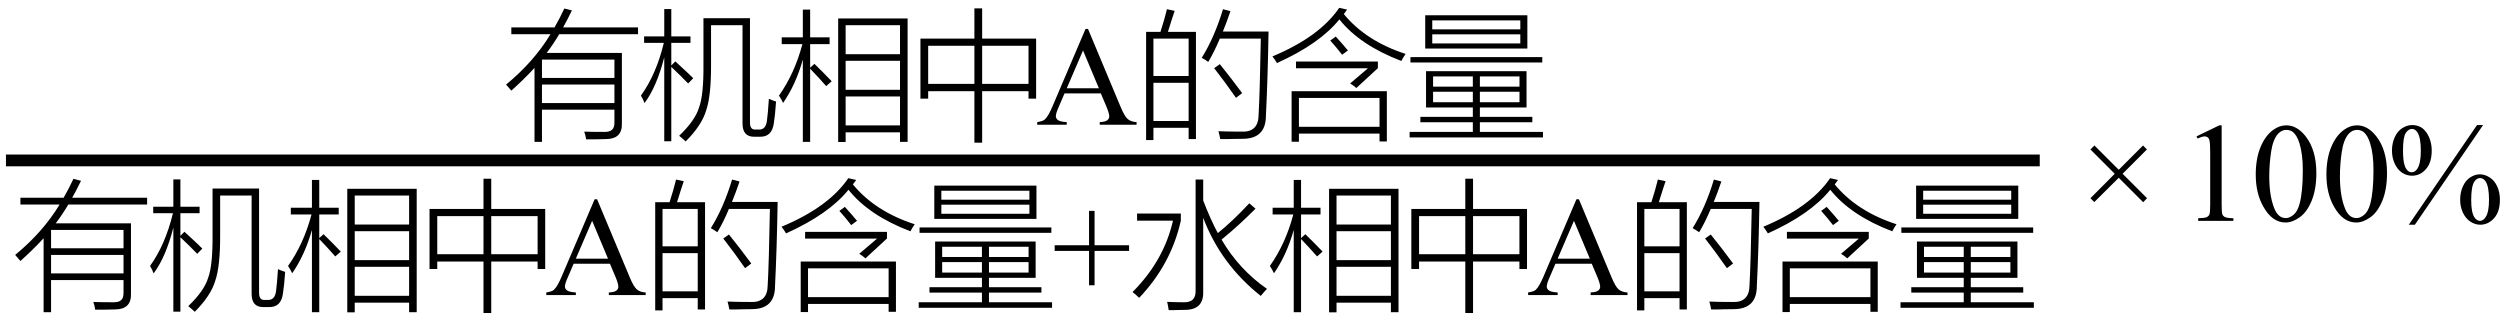
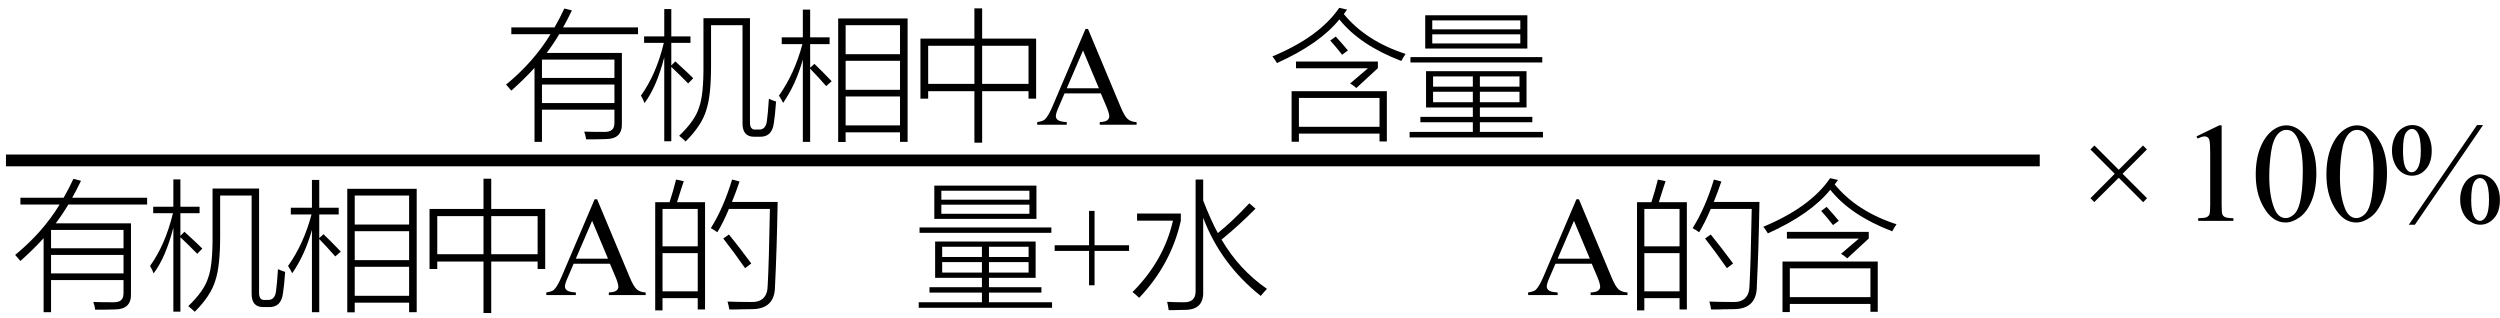
<svg xmlns="http://www.w3.org/2000/svg" stroke-dasharray="none" shape-rendering="auto" font-family="'Dialog'" width="283" text-rendering="auto" fill-opacity="1" contentScriptType="text/ecmascript" color-interpolation="auto" color-rendering="auto" preserveAspectRatio="xMidYMid meet" font-size="12" fill="black" stroke="black" image-rendering="auto" stroke-miterlimit="10" zoomAndPan="magnify" version="1.0" stroke-linecap="square" stroke-linejoin="miter" contentStyleType="text/css" font-style="normal" height="36" stroke-width="1" stroke-dashoffset="0" font-weight="normal" stroke-opacity="1">
  <defs id="genericDefs" />
  <g>
    <g text-rendering="optimizeLegibility" stroke-width="1.333" color-interpolation="linearRGB" color-rendering="optimizeQuality" image-rendering="optimizeQuality">
      <line y2="18.16" fill="none" x1="1.342" x2="230.233" y1="18.16" />
      <path d="M4.438 1.938 L3.594 1.938 L3.594 -6.438 Q2.469 -5.203 0.969 -3.859 Q0.688 -4.203 0.375 -4.547 Q3.5 -7.109 5.406 -10.25 L0.969 -10.25 L0.969 -11.016 L5.859 -11.016 Q6.469 -12.078 6.969 -13.156 L7.828 -12.938 Q7.234 -11.719 6.828 -11.016 L15.312 -11.016 L15.312 -10.25 L6.391 -10.25 Q5.766 -9.188 4.969 -8.125 L13.484 -8.125 L13.484 -0.188 Q13.562 1.625 11.656 1.625 Q10.781 1.656 9.438 1.656 Q9.359 1.125 9.219 0.781 Q10.156 0.812 11.438 0.812 Q12.125 0.828 12.375 0.562 Q12.656 0.328 12.641 -0.312 L12.641 -1.703 L4.438 -1.703 L4.438 1.938 ZM4.438 -4.547 L4.438 -2.453 L12.641 -2.453 L12.641 -4.547 L4.438 -4.547 ZM4.438 -7.375 L4.438 -5.297 L12.641 -5.297 L12.641 -7.375 L4.438 -7.375 Z" stroke-width="1" transform="translate(56.913,14.12)" stroke="none" />
    </g>
    <g text-rendering="optimizeLegibility" transform="translate(72.225,14.12)" color-rendering="optimizeQuality" color-interpolation="linearRGB" image-rendering="optimizeQuality">
      <path d="M8.266 -11.266 L8.266 -6.828 Q8.281 -3.234 7.703 -1.594 Q7.203 0.078 5.391 1.891 Q4.938 1.469 4.656 1.25 Q6.469 -0.484 6.906 -1.953 Q7.438 -3.344 7.406 -6.875 L7.406 -12.062 L12.672 -12.062 L12.672 -0.328 Q12.641 0.609 13.328 0.547 L13.656 0.547 Q14.469 0.594 14.594 -0.469 Q14.703 -1.234 14.812 -2.938 Q15.219 -2.75 15.625 -2.625 Q15.516 -1.047 15.375 -0.188 Q15.172 1.406 13.766 1.359 L13.188 1.359 Q11.797 1.391 11.828 -0.219 L11.828 -11.266 L8.266 -11.266 ZM0.734 -2.453 Q0.578 -2.891 0.328 -3.297 Q2.062 -5.703 2.922 -9.266 L0.688 -9.266 L0.688 -10 L2.969 -10 L2.969 -13.094 L3.766 -13.094 L3.766 -10 L5.938 -10 L5.938 -9.266 L3.766 -9.266 L3.766 -6.703 L4.219 -7.172 Q5.656 -5.859 6.25 -5.266 L5.672 -4.672 Q4.891 -5.484 3.766 -6.547 L3.766 1.875 L2.969 1.875 L2.969 -7.641 Q2.109 -4.281 0.734 -2.453 Z" stroke="none" />
    </g>
    <g text-rendering="optimizeLegibility" transform="translate(87.85,14.12)" color-rendering="optimizeQuality" color-interpolation="linearRGB" image-rendering="optimizeQuality">
      <path d="M7.031 -12.031 L14.891 -12.031 L14.891 1.938 L14.031 1.938 L14.031 0.859 L7.875 0.859 L7.875 1.953 L7.031 1.953 L7.031 -12.031 ZM0.797 -2.469 Q0.594 -2.891 0.328 -3.297 Q2.094 -5.781 2.984 -9.125 L0.641 -9.125 L0.641 -9.891 L3.031 -9.891 L3.031 -13.031 L3.859 -13.031 L3.859 -9.891 L6.062 -9.891 L6.062 -9.125 L3.859 -9.125 L3.859 -6.453 L4.344 -6.891 Q5.406 -5.859 6.297 -4.922 L5.672 -4.375 Q4.812 -5.359 3.859 -6.344 L3.859 1.938 L3.031 1.938 L3.031 -7.375 Q2.234 -4.547 0.797 -2.469 ZM7.875 -3.203 L7.875 0.078 L14.031 0.078 L14.031 -3.203 L7.875 -3.203 ZM7.875 -11.266 L7.875 -7.984 L14.031 -7.984 L14.031 -11.266 L7.875 -11.266 ZM7.875 -7.234 L7.875 -3.953 L14.031 -3.953 L14.031 -7.234 L7.875 -7.234 Z" stroke="none" />
    </g>
    <g text-rendering="optimizeLegibility" transform="translate(102.741,14.12)" color-rendering="optimizeQuality" color-interpolation="linearRGB" image-rendering="optimizeQuality">
      <path d="M1.453 -9.75 L7.562 -9.75 L7.562 -13.172 L8.438 -13.172 L8.438 -9.75 L14.547 -9.75 L14.547 -2.953 L13.688 -2.953 L13.688 -3.797 L8.438 -3.797 L8.438 2.031 L7.562 2.031 L7.562 -3.797 L2.328 -3.797 L2.328 -2.953 L1.453 -2.953 L1.453 -9.75 ZM13.688 -8.938 L8.438 -8.938 L8.438 -4.625 L13.688 -4.625 L13.688 -8.938 ZM2.328 -8.938 L2.328 -4.625 L7.562 -4.625 L7.562 -8.938 L2.328 -8.938 Z" stroke="none" />
    </g>
    <g text-rendering="optimizeLegibility" transform="translate(117.287,14.12)" color-rendering="optimizeQuality" color-interpolation="linearRGB" image-rendering="optimizeQuality">
      <path d="M7.328 -3.547 L3.219 -3.547 L2.5 -1.875 Q2.234 -1.266 2.234 -0.953 Q2.234 -0.719 2.469 -0.531 Q2.703 -0.344 3.469 -0.297 L3.469 0 L0.125 0 L0.125 -0.297 Q0.797 -0.406 0.984 -0.594 Q1.391 -0.969 1.875 -2.125 L5.594 -10.844 L5.875 -10.844 L9.562 -2.031 Q10 -0.969 10.367 -0.648 Q10.734 -0.328 11.375 -0.297 L11.375 0 L7.203 0 L7.203 -0.297 Q7.828 -0.328 8.055 -0.508 Q8.281 -0.688 8.281 -0.938 Q8.281 -1.281 7.969 -2.031 L7.328 -3.547 ZM7.109 -4.125 L5.312 -8.406 L3.469 -4.125 L7.109 -4.125 Z" stroke="none" />
    </g>
    <g text-rendering="optimizeLegibility" transform="translate(128.662,14.12)" color-rendering="optimizeQuality" color-interpolation="linearRGB" image-rendering="optimizeQuality">
-       <path d="M1.078 -10.516 L2.703 -10.516 Q3.172 -11.969 3.438 -13.078 L4.312 -12.891 Q4.219 -12.609 3.984 -11.906 Q3.688 -10.938 3.547 -10.516 L6.719 -10.516 L6.719 1.625 L5.891 1.625 L5.891 0.344 L1.906 0.344 L1.906 1.734 L1.078 1.734 L1.078 -10.516 ZM8.109 -7.109 Q7.844 -7.312 7.375 -7.578 Q8.812 -9.875 9.781 -13.078 L10.625 -12.859 Q10.203 -11.609 9.766 -10.547 L14.938 -10.547 Q14.844 -5.078 14.641 -1.031 Q14.641 1.609 11.969 1.594 Q11.5 1.609 10.906 1.609 Q10.625 1.625 10.297 1.625 Q10 1.625 9.469 1.625 Q9.391 1.172 9.266 0.734 Q10.5 0.781 11.828 0.781 Q13.797 0.891 13.812 -1.125 Q13.953 -3.641 14.062 -9.75 L9.422 -9.75 Q8.781 -8.219 8.109 -7.109 ZM1.906 -4.75 L1.906 -0.422 L5.891 -0.422 L5.891 -4.75 L1.906 -4.75 ZM1.906 -9.75 L1.906 -5.516 L5.891 -5.516 L5.891 -9.75 L1.906 -9.75 ZM8.781 -6.406 L9.422 -6.859 Q10.516 -5.516 11.953 -3.578 L11.25 -3.047 Q9.969 -4.891 8.781 -6.406 Z" stroke="none" />
-     </g>
+       </g>
    <g text-rendering="optimizeLegibility" transform="translate(143.6,14.12)" color-rendering="optimizeQuality" color-interpolation="linearRGB" image-rendering="optimizeQuality">
      <path d="M2.609 -3.797 L13.391 -3.797 L13.391 1.891 L12.562 1.891 L12.562 1 L3.438 1 L3.438 1.922 L2.609 1.922 L2.609 -3.797 ZM3.438 -3.031 L3.438 0.234 L12.562 0.234 L12.562 -3.031 L3.438 -3.031 ZM15.031 -7.219 Q10.328 -9.016 8.016 -11.922 Q5.781 -9.156 0.953 -6.984 Q0.656 -7.469 0.438 -7.734 Q5.766 -9.953 8 -13.234 L8.891 -13.031 Q8.828 -12.953 8.719 -12.797 Q8.594 -12.625 8.516 -12.531 Q11.031 -9.469 15.516 -8.016 Q15.266 -7.672 15.031 -7.219 ZM3.109 -6.391 L3.109 -7.156 L12.375 -7.156 L12.375 -6.406 L9.938 -4.156 Q9.625 -4.438 9.234 -4.672 L11.25 -6.391 L3.109 -6.391 ZM6.984 -9.531 L7.609 -9.984 Q8.5 -9 8.984 -8.406 L8.328 -7.922 Q7.641 -8.812 6.984 -9.531 Z" stroke="none" />
    </g>
    <g text-rendering="optimizeLegibility" transform="translate(159.116,14.12)" color-rendering="optimizeQuality" color-interpolation="linearRGB" image-rendering="optimizeQuality">
      <path d="M2.312 -6.062 L13.688 -6.062 L13.688 -1.953 L8.406 -1.953 L8.406 -0.891 L14.344 -0.891 L14.344 -0.281 L8.406 -0.281 L8.406 0.812 L15.547 0.812 L15.547 1.438 L0.453 1.438 L0.453 0.812 L7.609 0.812 L7.609 -0.281 L1.672 -0.281 L1.672 -0.891 L7.609 -0.891 L7.609 -1.953 L2.312 -1.953 L2.312 -6.062 ZM2.219 -12.391 L13.781 -12.391 L13.781 -8.625 L2.219 -8.625 L2.219 -12.391 ZM3.016 -10.234 L3.016 -9.203 L12.984 -9.203 L12.984 -10.234 L3.016 -10.234 ZM3.016 -11.812 L3.016 -10.797 L12.984 -10.797 L12.984 -11.812 L3.016 -11.812 ZM0.547 -7.656 L15.469 -7.656 L15.469 -7.047 L0.547 -7.047 L0.547 -7.656 ZM3.109 -3.734 L3.109 -2.547 L7.609 -2.547 L7.609 -3.734 L3.109 -3.734 ZM8.406 -3.734 L8.406 -2.547 L12.891 -2.547 L12.891 -3.734 L8.406 -3.734 ZM3.109 -5.469 L3.109 -4.312 L7.609 -4.312 L7.609 -5.469 L3.109 -5.469 ZM12.891 -5.469 L8.406 -5.469 L8.406 -4.312 L12.891 -4.312 L12.891 -5.469 Z" stroke="none" />
    </g>
    <g text-rendering="optimizeLegibility" transform="translate(1.342,33.403)" color-rendering="optimizeQuality" color-interpolation="linearRGB" image-rendering="optimizeQuality">
      <path d="M4.438 1.938 L3.594 1.938 L3.594 -6.438 Q2.469 -5.203 0.969 -3.859 Q0.688 -4.203 0.375 -4.547 Q3.5 -7.109 5.406 -10.25 L0.969 -10.25 L0.969 -11.016 L5.859 -11.016 Q6.469 -12.078 6.969 -13.156 L7.828 -12.938 Q7.234 -11.719 6.828 -11.016 L15.312 -11.016 L15.312 -10.25 L6.391 -10.25 Q5.766 -9.188 4.969 -8.125 L13.484 -8.125 L13.484 -0.188 Q13.562 1.625 11.656 1.625 Q10.781 1.656 9.438 1.656 Q9.359 1.125 9.219 0.781 Q10.156 0.812 11.438 0.812 Q12.125 0.828 12.375 0.562 Q12.656 0.328 12.641 -0.312 L12.641 -1.703 L4.438 -1.703 L4.438 1.938 ZM4.438 -4.547 L4.438 -2.453 L12.641 -2.453 L12.641 -4.547 L4.438 -4.547 ZM4.438 -7.375 L4.438 -5.297 L12.641 -5.297 L12.641 -7.375 L4.438 -7.375 Z" stroke="none" />
    </g>
    <g text-rendering="optimizeLegibility" transform="translate(16.655,33.403)" color-rendering="optimizeQuality" color-interpolation="linearRGB" image-rendering="optimizeQuality">
      <path d="M8.266 -11.266 L8.266 -6.828 Q8.281 -3.234 7.703 -1.594 Q7.203 0.078 5.391 1.891 Q4.938 1.469 4.656 1.25 Q6.469 -0.484 6.906 -1.953 Q7.438 -3.344 7.406 -6.875 L7.406 -12.062 L12.672 -12.062 L12.672 -0.328 Q12.641 0.609 13.328 0.547 L13.656 0.547 Q14.469 0.594 14.594 -0.469 Q14.703 -1.234 14.812 -2.938 Q15.219 -2.75 15.625 -2.625 Q15.516 -1.047 15.375 -0.188 Q15.172 1.406 13.766 1.359 L13.188 1.359 Q11.797 1.391 11.828 -0.219 L11.828 -11.266 L8.266 -11.266 ZM0.734 -2.453 Q0.578 -2.891 0.328 -3.297 Q2.062 -5.703 2.922 -9.266 L0.688 -9.266 L0.688 -10 L2.969 -10 L2.969 -13.094 L3.766 -13.094 L3.766 -10 L5.938 -10 L5.938 -9.266 L3.766 -9.266 L3.766 -6.703 L4.219 -7.172 Q5.656 -5.859 6.25 -5.266 L5.672 -4.672 Q4.891 -5.484 3.766 -6.547 L3.766 1.875 L2.969 1.875 L2.969 -7.641 Q2.109 -4.281 0.734 -2.453 Z" stroke="none" />
    </g>
    <g text-rendering="optimizeLegibility" transform="translate(32.28,33.403)" color-rendering="optimizeQuality" color-interpolation="linearRGB" image-rendering="optimizeQuality">
      <path d="M7.031 -12.031 L14.891 -12.031 L14.891 1.938 L14.031 1.938 L14.031 0.859 L7.875 0.859 L7.875 1.953 L7.031 1.953 L7.031 -12.031 ZM0.797 -2.469 Q0.594 -2.891 0.328 -3.297 Q2.094 -5.781 2.984 -9.125 L0.641 -9.125 L0.641 -9.891 L3.031 -9.891 L3.031 -13.031 L3.859 -13.031 L3.859 -9.891 L6.062 -9.891 L6.062 -9.125 L3.859 -9.125 L3.859 -6.453 L4.344 -6.891 Q5.406 -5.859 6.297 -4.922 L5.672 -4.375 Q4.812 -5.359 3.859 -6.344 L3.859 1.938 L3.031 1.938 L3.031 -7.375 Q2.234 -4.547 0.797 -2.469 ZM7.875 -3.203 L7.875 0.078 L14.031 0.078 L14.031 -3.203 L7.875 -3.203 ZM7.875 -11.266 L7.875 -7.984 L14.031 -7.984 L14.031 -11.266 L7.875 -11.266 ZM7.875 -7.234 L7.875 -3.953 L14.031 -3.953 L14.031 -7.234 L7.875 -7.234 Z" stroke="none" />
    </g>
    <g text-rendering="optimizeLegibility" transform="translate(47.17,33.403)" color-rendering="optimizeQuality" color-interpolation="linearRGB" image-rendering="optimizeQuality">
      <path d="M1.453 -9.75 L7.562 -9.75 L7.562 -13.172 L8.438 -13.172 L8.438 -9.75 L14.547 -9.75 L14.547 -2.953 L13.688 -2.953 L13.688 -3.797 L8.438 -3.797 L8.438 2.031 L7.562 2.031 L7.562 -3.797 L2.328 -3.797 L2.328 -2.953 L1.453 -2.953 L1.453 -9.75 ZM13.688 -8.938 L8.438 -8.938 L8.438 -4.625 L13.688 -4.625 L13.688 -8.938 ZM2.328 -8.938 L2.328 -4.625 L7.562 -4.625 L7.562 -8.938 L2.328 -8.938 Z" stroke="none" />
    </g>
    <g text-rendering="optimizeLegibility" transform="translate(61.717,33.403)" color-rendering="optimizeQuality" color-interpolation="linearRGB" image-rendering="optimizeQuality">
      <path d="M7.328 -3.547 L3.219 -3.547 L2.5 -1.875 Q2.234 -1.266 2.234 -0.953 Q2.234 -0.719 2.469 -0.531 Q2.703 -0.344 3.469 -0.297 L3.469 0 L0.125 0 L0.125 -0.297 Q0.797 -0.406 0.984 -0.594 Q1.391 -0.969 1.875 -2.125 L5.594 -10.844 L5.875 -10.844 L9.562 -2.031 Q10 -0.969 10.367 -0.648 Q10.734 -0.328 11.375 -0.297 L11.375 0 L7.203 0 L7.203 -0.297 Q7.828 -0.328 8.055 -0.508 Q8.281 -0.688 8.281 -0.938 Q8.281 -1.281 7.969 -2.031 L7.328 -3.547 ZM7.109 -4.125 L5.312 -8.406 L3.469 -4.125 L7.109 -4.125 Z" stroke="none" />
    </g>
    <g text-rendering="optimizeLegibility" transform="translate(73.092,33.403)" color-rendering="optimizeQuality" color-interpolation="linearRGB" image-rendering="optimizeQuality">
      <path d="M1.078 -10.516 L2.703 -10.516 Q3.172 -11.969 3.438 -13.078 L4.312 -12.891 Q4.219 -12.609 3.984 -11.906 Q3.688 -10.938 3.547 -10.516 L6.719 -10.516 L6.719 1.625 L5.891 1.625 L5.891 0.344 L1.906 0.344 L1.906 1.734 L1.078 1.734 L1.078 -10.516 ZM8.109 -7.109 Q7.844 -7.312 7.375 -7.578 Q8.812 -9.875 9.781 -13.078 L10.625 -12.859 Q10.203 -11.609 9.766 -10.547 L14.938 -10.547 Q14.844 -5.078 14.641 -1.031 Q14.641 1.609 11.969 1.594 Q11.5 1.609 10.906 1.609 Q10.625 1.625 10.297 1.625 Q10 1.625 9.469 1.625 Q9.391 1.172 9.266 0.734 Q10.5 0.781 11.828 0.781 Q13.797 0.891 13.812 -1.125 Q13.953 -3.641 14.062 -9.75 L9.422 -9.75 Q8.781 -8.219 8.109 -7.109 ZM1.906 -4.75 L1.906 -0.422 L5.891 -0.422 L5.891 -4.75 L1.906 -4.75 ZM1.906 -9.75 L1.906 -5.516 L5.891 -5.516 L5.891 -9.75 L1.906 -9.75 ZM8.781 -6.406 L9.422 -6.859 Q10.516 -5.516 11.953 -3.578 L11.25 -3.047 Q9.969 -4.891 8.781 -6.406 Z" stroke="none" />
    </g>
    <g text-rendering="optimizeLegibility" transform="translate(88.03,33.403)" color-rendering="optimizeQuality" color-interpolation="linearRGB" image-rendering="optimizeQuality">
-       <path d="M2.609 -3.797 L13.391 -3.797 L13.391 1.891 L12.562 1.891 L12.562 1 L3.438 1 L3.438 1.922 L2.609 1.922 L2.609 -3.797 ZM3.438 -3.031 L3.438 0.234 L12.562 0.234 L12.562 -3.031 L3.438 -3.031 ZM15.031 -7.219 Q10.328 -9.016 8.016 -11.922 Q5.781 -9.156 0.953 -6.984 Q0.656 -7.469 0.438 -7.734 Q5.766 -9.953 8 -13.234 L8.891 -13.031 Q8.828 -12.953 8.719 -12.797 Q8.594 -12.625 8.516 -12.531 Q11.031 -9.469 15.516 -8.016 Q15.266 -7.672 15.031 -7.219 ZM3.109 -6.391 L3.109 -7.156 L12.375 -7.156 L12.375 -6.406 L9.938 -4.156 Q9.625 -4.438 9.234 -4.672 L11.25 -6.391 L3.109 -6.391 ZM6.984 -9.531 L7.609 -9.984 Q8.5 -9 8.984 -8.406 L8.328 -7.922 Q7.641 -8.812 6.984 -9.531 Z" stroke="none" />
-     </g>
+       </g>
    <g text-rendering="optimizeLegibility" transform="translate(103.545,33.403)" color-rendering="optimizeQuality" color-interpolation="linearRGB" image-rendering="optimizeQuality">
      <path d="M2.312 -6.062 L13.688 -6.062 L13.688 -1.953 L8.406 -1.953 L8.406 -0.891 L14.344 -0.891 L14.344 -0.281 L8.406 -0.281 L8.406 0.812 L15.547 0.812 L15.547 1.438 L0.453 1.438 L0.453 0.812 L7.609 0.812 L7.609 -0.281 L1.672 -0.281 L1.672 -0.891 L7.609 -0.891 L7.609 -1.953 L2.312 -1.953 L2.312 -6.062 ZM2.219 -12.391 L13.781 -12.391 L13.781 -8.625 L2.219 -8.625 L2.219 -12.391 ZM3.016 -10.234 L3.016 -9.203 L12.984 -9.203 L12.984 -10.234 L3.016 -10.234 ZM3.016 -11.812 L3.016 -10.797 L12.984 -10.797 L12.984 -11.812 L3.016 -11.812 ZM0.547 -7.656 L15.469 -7.656 L15.469 -7.047 L0.547 -7.047 L0.547 -7.656 ZM3.109 -3.734 L3.109 -2.547 L7.609 -2.547 L7.609 -3.734 L3.109 -3.734 ZM8.406 -3.734 L8.406 -2.547 L12.891 -2.547 L12.891 -3.734 L8.406 -3.734 ZM3.109 -5.469 L3.109 -4.312 L7.609 -4.312 L7.609 -5.469 L3.109 -5.469 ZM12.891 -5.469 L8.406 -5.469 L8.406 -4.312 L12.891 -4.312 L12.891 -5.469 Z" stroke="none" />
    </g>
    <g text-rendering="optimizeLegibility" transform="translate(119.092,33.403)" color-rendering="optimizeQuality" color-interpolation="linearRGB" image-rendering="optimizeQuality">
      <path d="M4.188 -1.109 L4.188 -5 L0.297 -5 L0.297 -5.641 L4.188 -5.641 L4.188 -9.531 L4.812 -9.531 L4.812 -5.641 L8.719 -5.641 L8.719 -5 L4.812 -5 L4.812 -1.109 L4.188 -1.109 Z" stroke="none" />
    </g>
    <g text-rendering="optimizeLegibility" transform="translate(127.811,33.403)" color-rendering="optimizeQuality" color-interpolation="linearRGB" image-rendering="optimizeQuality">
      <path d="M7.531 -13.078 L8.391 -13.078 L8.391 -10.703 Q9.25 -8.484 10.047 -7.016 Q11.766 -8.406 13.609 -10.391 L14.312 -9.781 Q12.406 -7.859 10.469 -6.281 Q12.453 -2.891 15.609 -0.703 Q15.172 -0.234 14.906 0.094 Q10.375 -3.5 8.391 -8.75 L8.391 -0.422 Q8.469 1.625 6.422 1.672 Q5.984 1.688 5.547 1.688 Q5.344 1.703 5.094 1.703 Q4.891 1.703 4.484 1.703 Q4.422 1.25 4.312 0.766 Q5.141 0.812 6.203 0.812 Q7.562 0.844 7.531 -0.484 L7.531 -13.078 ZM0.906 -8.422 L0.906 -9.234 L5.859 -9.234 L5.859 -8.422 Q4.75 -3.469 1.141 0.312 Q0.844 0.016 0.391 -0.344 Q3.938 -3.891 4.969 -8.422 L0.906 -8.422 Z" stroke="none" />
    </g>
    <g text-rendering="optimizeLegibility" transform="translate(143.42,33.403)" color-rendering="optimizeQuality" color-interpolation="linearRGB" image-rendering="optimizeQuality">
-       <path d="M7.031 -12.031 L14.891 -12.031 L14.891 1.938 L14.031 1.938 L14.031 0.859 L7.875 0.859 L7.875 1.953 L7.031 1.953 L7.031 -12.031 ZM0.797 -2.469 Q0.594 -2.891 0.328 -3.297 Q2.094 -5.781 2.984 -9.125 L0.641 -9.125 L0.641 -9.891 L3.031 -9.891 L3.031 -13.031 L3.859 -13.031 L3.859 -9.891 L6.062 -9.891 L6.062 -9.125 L3.859 -9.125 L3.859 -6.453 L4.344 -6.891 Q5.406 -5.859 6.297 -4.922 L5.672 -4.375 Q4.812 -5.359 3.859 -6.344 L3.859 1.938 L3.031 1.938 L3.031 -7.375 Q2.234 -4.547 0.797 -2.469 ZM7.875 -3.203 L7.875 0.078 L14.031 0.078 L14.031 -3.203 L7.875 -3.203 ZM7.875 -11.266 L7.875 -7.984 L14.031 -7.984 L14.031 -11.266 L7.875 -11.266 ZM7.875 -7.234 L7.875 -3.953 L14.031 -3.953 L14.031 -7.234 L7.875 -7.234 Z" stroke="none" />
-     </g>
+       </g>
    <g text-rendering="optimizeLegibility" transform="translate(158.311,33.403)" color-rendering="optimizeQuality" color-interpolation="linearRGB" image-rendering="optimizeQuality">
-       <path d="M1.453 -9.75 L7.562 -9.75 L7.562 -13.172 L8.438 -13.172 L8.438 -9.75 L14.547 -9.75 L14.547 -2.953 L13.688 -2.953 L13.688 -3.797 L8.438 -3.797 L8.438 2.031 L7.562 2.031 L7.562 -3.797 L2.328 -3.797 L2.328 -2.953 L1.453 -2.953 L1.453 -9.75 ZM13.688 -8.938 L8.438 -8.938 L8.438 -4.625 L13.688 -4.625 L13.688 -8.938 ZM2.328 -8.938 L2.328 -4.625 L7.562 -4.625 L7.562 -8.938 L2.328 -8.938 Z" stroke="none" />
-     </g>
+       </g>
    <g text-rendering="optimizeLegibility" transform="translate(172.858,33.403)" color-rendering="optimizeQuality" color-interpolation="linearRGB" image-rendering="optimizeQuality">
      <path d="M7.328 -3.547 L3.219 -3.547 L2.5 -1.875 Q2.234 -1.266 2.234 -0.953 Q2.234 -0.719 2.469 -0.531 Q2.703 -0.344 3.469 -0.297 L3.469 0 L0.125 0 L0.125 -0.297 Q0.797 -0.406 0.984 -0.594 Q1.391 -0.969 1.875 -2.125 L5.594 -10.844 L5.875 -10.844 L9.562 -2.031 Q10 -0.969 10.367 -0.648 Q10.734 -0.328 11.375 -0.297 L11.375 0 L7.203 0 L7.203 -0.297 Q7.828 -0.328 8.055 -0.508 Q8.281 -0.688 8.281 -0.938 Q8.281 -1.281 7.969 -2.031 L7.328 -3.547 ZM7.109 -4.125 L5.312 -8.406 L3.469 -4.125 L7.109 -4.125 Z" stroke="none" />
    </g>
    <g text-rendering="optimizeLegibility" transform="translate(184.233,33.403)" color-rendering="optimizeQuality" color-interpolation="linearRGB" image-rendering="optimizeQuality">
      <path d="M1.078 -10.516 L2.703 -10.516 Q3.172 -11.969 3.438 -13.078 L4.312 -12.891 Q4.219 -12.609 3.984 -11.906 Q3.688 -10.938 3.547 -10.516 L6.719 -10.516 L6.719 1.625 L5.891 1.625 L5.891 0.344 L1.906 0.344 L1.906 1.734 L1.078 1.734 L1.078 -10.516 ZM8.109 -7.109 Q7.844 -7.312 7.375 -7.578 Q8.812 -9.875 9.781 -13.078 L10.625 -12.859 Q10.203 -11.609 9.766 -10.547 L14.938 -10.547 Q14.844 -5.078 14.641 -1.031 Q14.641 1.609 11.969 1.594 Q11.5 1.609 10.906 1.609 Q10.625 1.625 10.297 1.625 Q10 1.625 9.469 1.625 Q9.391 1.172 9.266 0.734 Q10.5 0.781 11.828 0.781 Q13.797 0.891 13.812 -1.125 Q13.953 -3.641 14.062 -9.75 L9.422 -9.75 Q8.781 -8.219 8.109 -7.109 ZM1.906 -4.75 L1.906 -0.422 L5.891 -0.422 L5.891 -4.75 L1.906 -4.75 ZM1.906 -9.75 L1.906 -5.516 L5.891 -5.516 L5.891 -9.75 L1.906 -9.75 ZM8.781 -6.406 L9.422 -6.859 Q10.516 -5.516 11.953 -3.578 L11.25 -3.047 Q9.969 -4.891 8.781 -6.406 Z" stroke="none" />
    </g>
    <g text-rendering="optimizeLegibility" transform="translate(199.17,33.403)" color-rendering="optimizeQuality" color-interpolation="linearRGB" image-rendering="optimizeQuality">
      <path d="M2.609 -3.797 L13.391 -3.797 L13.391 1.891 L12.562 1.891 L12.562 1 L3.438 1 L3.438 1.922 L2.609 1.922 L2.609 -3.797 ZM3.438 -3.031 L3.438 0.234 L12.562 0.234 L12.562 -3.031 L3.438 -3.031 ZM15.031 -7.219 Q10.328 -9.016 8.016 -11.922 Q5.781 -9.156 0.953 -6.984 Q0.656 -7.469 0.438 -7.734 Q5.766 -9.953 8 -13.234 L8.891 -13.031 Q8.828 -12.953 8.719 -12.797 Q8.594 -12.625 8.516 -12.531 Q11.031 -9.469 15.516 -8.016 Q15.266 -7.672 15.031 -7.219 ZM3.109 -6.391 L3.109 -7.156 L12.375 -7.156 L12.375 -6.406 L9.938 -4.156 Q9.625 -4.438 9.234 -4.672 L11.25 -6.391 L3.109 -6.391 ZM6.984 -9.531 L7.609 -9.984 Q8.5 -9 8.984 -8.406 L8.328 -7.922 Q7.641 -8.812 6.984 -9.531 Z" stroke="none" />
    </g>
    <g text-rendering="optimizeLegibility" transform="translate(214.686,33.403)" color-rendering="optimizeQuality" color-interpolation="linearRGB" image-rendering="optimizeQuality">
-       <path d="M2.312 -6.062 L13.688 -6.062 L13.688 -1.953 L8.406 -1.953 L8.406 -0.891 L14.344 -0.891 L14.344 -0.281 L8.406 -0.281 L8.406 0.812 L15.547 0.812 L15.547 1.438 L0.453 1.438 L0.453 0.812 L7.609 0.812 L7.609 -0.281 L1.672 -0.281 L1.672 -0.891 L7.609 -0.891 L7.609 -1.953 L2.312 -1.953 L2.312 -6.062 ZM2.219 -12.391 L13.781 -12.391 L13.781 -8.625 L2.219 -8.625 L2.219 -12.391 ZM3.016 -10.234 L3.016 -9.203 L12.984 -9.203 L12.984 -10.234 L3.016 -10.234 ZM3.016 -11.812 L3.016 -10.797 L12.984 -10.797 L12.984 -11.812 L3.016 -11.812 ZM0.547 -7.656 L15.469 -7.656 L15.469 -7.047 L0.547 -7.047 L0.547 -7.656 ZM3.109 -3.734 L3.109 -2.547 L7.609 -2.547 L7.609 -3.734 L3.109 -3.734 ZM8.406 -3.734 L8.406 -2.547 L12.891 -2.547 L12.891 -3.734 L8.406 -3.734 ZM3.109 -5.469 L3.109 -4.312 L7.609 -4.312 L7.609 -5.469 L3.109 -5.469 ZM12.891 -5.469 L8.406 -5.469 L8.406 -4.312 L12.891 -4.312 L12.891 -5.469 Z" stroke="none" />
-     </g>
+       </g>
    <g text-rendering="optimizeLegibility" transform="translate(235.34,25)" color-rendering="optimizeQuality" color-interpolation="linearRGB" image-rendering="optimizeQuality">
      <path d="M1.297 -2.562 L4.047 -5.328 L1.297 -8.078 L1.75 -8.531 L4.5 -5.781 L7.25 -8.531 L7.688 -8.078 L4.938 -5.328 L7.703 -2.562 L7.266 -2.109 L4.5 -4.875 L1.734 -2.125 L1.297 -2.562 Z" stroke="none" />
    </g>
    <g text-rendering="optimizeLegibility" transform="translate(246.772,25)" color-rendering="optimizeQuality" color-interpolation="linearRGB" image-rendering="optimizeQuality">
      <path d="M1.875 -9.562 L4.453 -10.812 L4.719 -10.812 L4.719 -1.875 Q4.719 -0.984 4.789 -0.766 Q4.859 -0.547 5.094 -0.43 Q5.328 -0.312 6.047 -0.297 L6.047 0 L2.062 0 L2.062 -0.297 Q2.812 -0.312 3.031 -0.422 Q3.25 -0.531 3.336 -0.727 Q3.422 -0.922 3.422 -1.875 L3.422 -7.594 Q3.422 -8.75 3.344 -9.078 Q3.297 -9.328 3.148 -9.445 Q3 -9.562 2.797 -9.562 Q2.516 -9.562 2 -9.312 L1.875 -9.562 ZM8.578 -5.234 Q8.578 -7.047 9.125 -8.359 Q9.672 -9.672 10.578 -10.312 Q11.281 -10.812 12.031 -10.812 Q13.25 -10.812 14.219 -9.578 Q15.438 -8.031 15.438 -5.406 Q15.438 -3.562 14.906 -2.273 Q14.375 -0.984 13.547 -0.398 Q12.719 0.188 11.953 0.188 Q10.438 0.188 9.438 -1.609 Q8.578 -3.109 8.578 -5.234 ZM10.109 -5.047 Q10.109 -2.859 10.656 -1.469 Q11.094 -0.312 11.984 -0.312 Q12.406 -0.312 12.859 -0.688 Q13.312 -1.062 13.547 -1.953 Q13.906 -3.297 13.906 -5.75 Q13.906 -7.562 13.531 -8.766 Q13.25 -9.672 12.797 -10.047 Q12.484 -10.297 12.031 -10.297 Q11.5 -10.297 11.078 -9.828 Q10.516 -9.172 10.312 -7.781 Q10.109 -6.391 10.109 -5.047 ZM16.578 -5.234 Q16.578 -7.047 17.125 -8.359 Q17.672 -9.672 18.578 -10.312 Q19.281 -10.812 20.031 -10.812 Q21.25 -10.812 22.219 -9.578 Q23.438 -8.031 23.438 -5.406 Q23.438 -3.562 22.906 -2.273 Q22.375 -0.984 21.547 -0.398 Q20.719 0.188 19.953 0.188 Q18.438 0.188 17.438 -1.609 Q16.578 -3.109 16.578 -5.234 ZM18.109 -5.047 Q18.109 -2.859 18.656 -1.469 Q19.094 -0.312 19.984 -0.312 Q20.406 -0.312 20.859 -0.688 Q21.312 -1.062 21.547 -1.953 Q21.906 -3.297 21.906 -5.75 Q21.906 -7.562 21.531 -8.766 Q21.25 -9.672 20.797 -10.047 Q20.484 -10.297 20.031 -10.297 Q19.5 -10.297 19.078 -9.828 Q18.516 -9.172 18.312 -7.781 Q18.109 -6.391 18.109 -5.047 Z" stroke="none" />
    </g>
    <g text-rendering="optimizeLegibility" transform="translate(270.209,25)" color-rendering="optimizeQuality" color-interpolation="linearRGB" image-rendering="optimizeQuality">
      <path d="M10.875 -10.844 L3.156 0.438 L2.469 0.438 L10.188 -10.844 L10.875 -10.844 ZM2.844 -10.844 Q3.906 -10.844 4.484 -9.969 Q5.062 -9.094 5.062 -7.953 Q5.062 -6.594 4.406 -5.852 Q3.75 -5.109 2.828 -5.109 Q2.219 -5.109 1.703 -5.453 Q1.188 -5.797 0.875 -6.469 Q0.562 -7.141 0.562 -7.953 Q0.562 -8.781 0.875 -9.469 Q1.188 -10.156 1.734 -10.5 Q2.281 -10.844 2.844 -10.844 ZM2.828 -10.406 Q2.422 -10.406 2.117 -9.938 Q1.812 -9.469 1.812 -7.969 Q1.812 -6.875 1.984 -6.312 Q2.109 -5.875 2.391 -5.641 Q2.562 -5.5 2.797 -5.5 Q3.172 -5.5 3.438 -5.906 Q3.828 -6.516 3.828 -7.922 Q3.828 -9.406 3.453 -10 Q3.203 -10.406 2.828 -10.406 ZM10.516 -5.266 Q11.078 -5.266 11.625 -4.914 Q12.172 -4.562 12.477 -3.891 Q12.781 -3.219 12.781 -2.406 Q12.781 -1.031 12.117 -0.297 Q11.453 0.438 10.547 0.438 Q9.969 0.438 9.438 0.086 Q8.906 -0.266 8.594 -0.922 Q8.281 -1.578 8.281 -2.406 Q8.281 -3.234 8.594 -3.914 Q8.906 -4.594 9.438 -4.93 Q9.969 -5.266 10.516 -5.266 ZM10.531 -4.844 Q10.156 -4.844 9.875 -4.422 Q9.531 -3.875 9.531 -2.359 Q9.531 -0.953 9.891 -0.406 Q10.156 0 10.531 0 Q10.891 0 11.172 -0.438 Q11.547 -1 11.547 -2.391 Q11.547 -3.859 11.172 -4.453 Q10.906 -4.844 10.531 -4.844 Z" stroke="none" />
    </g>
  </g>
</svg>